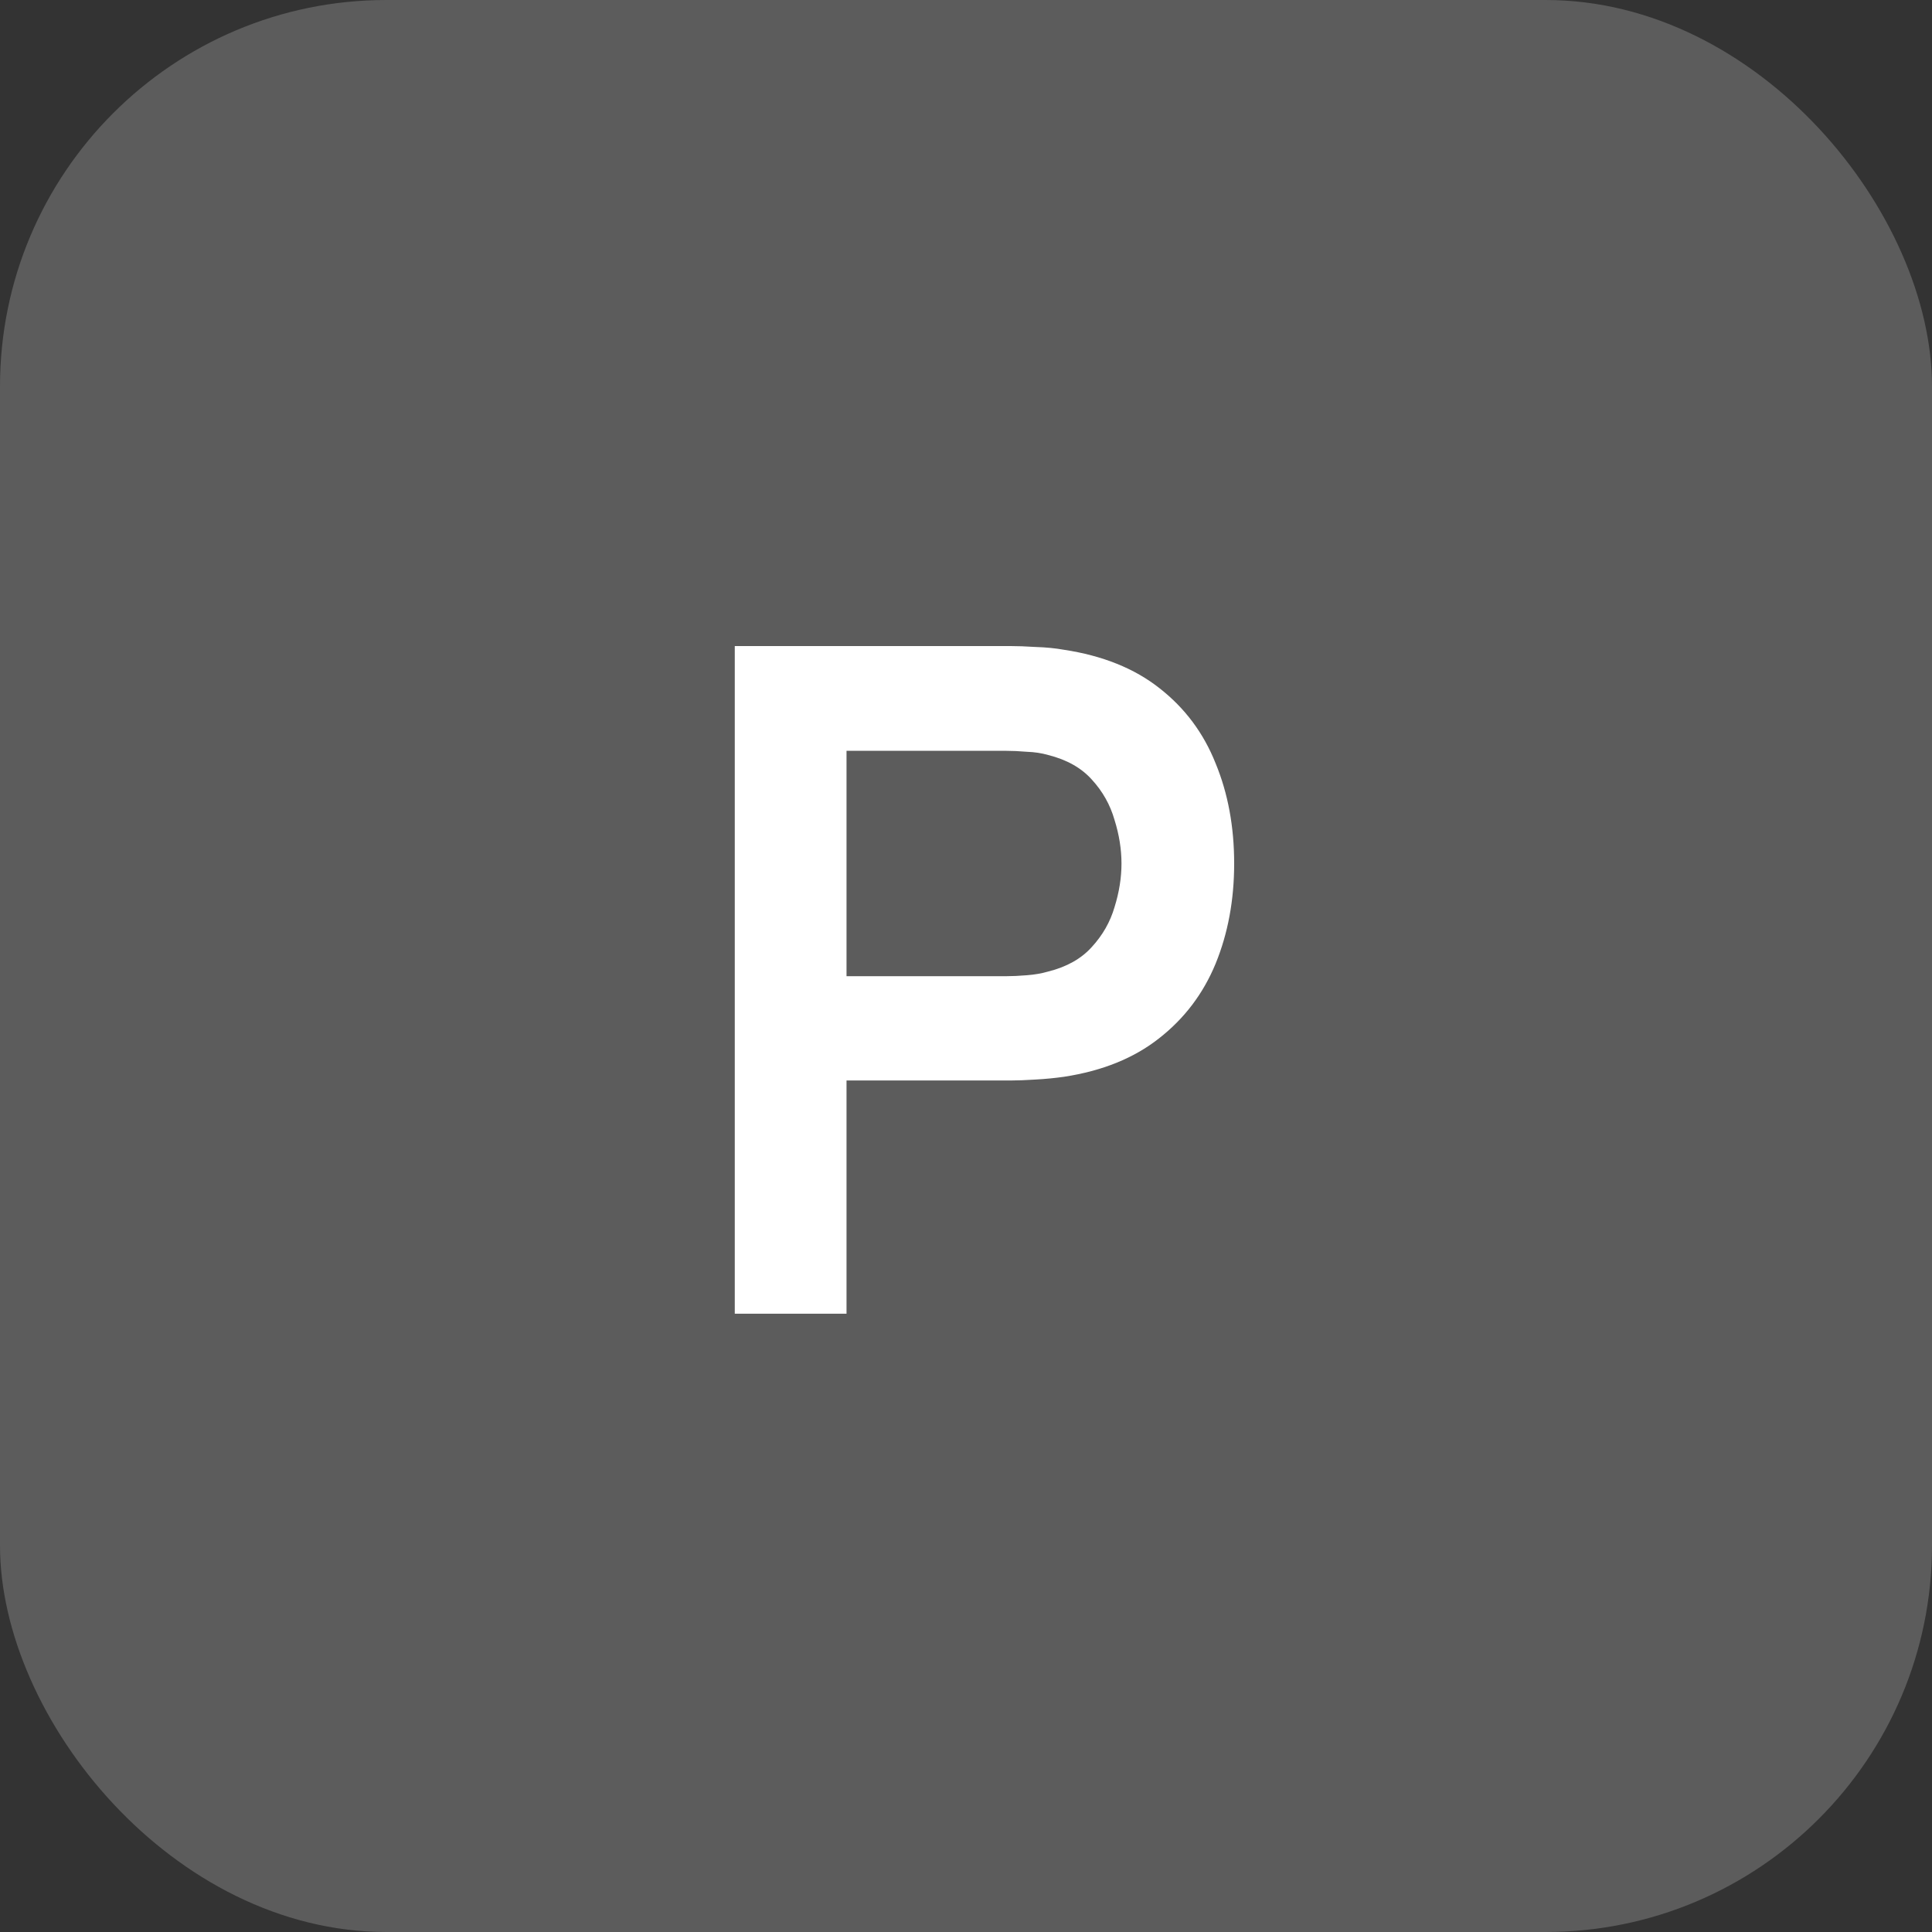
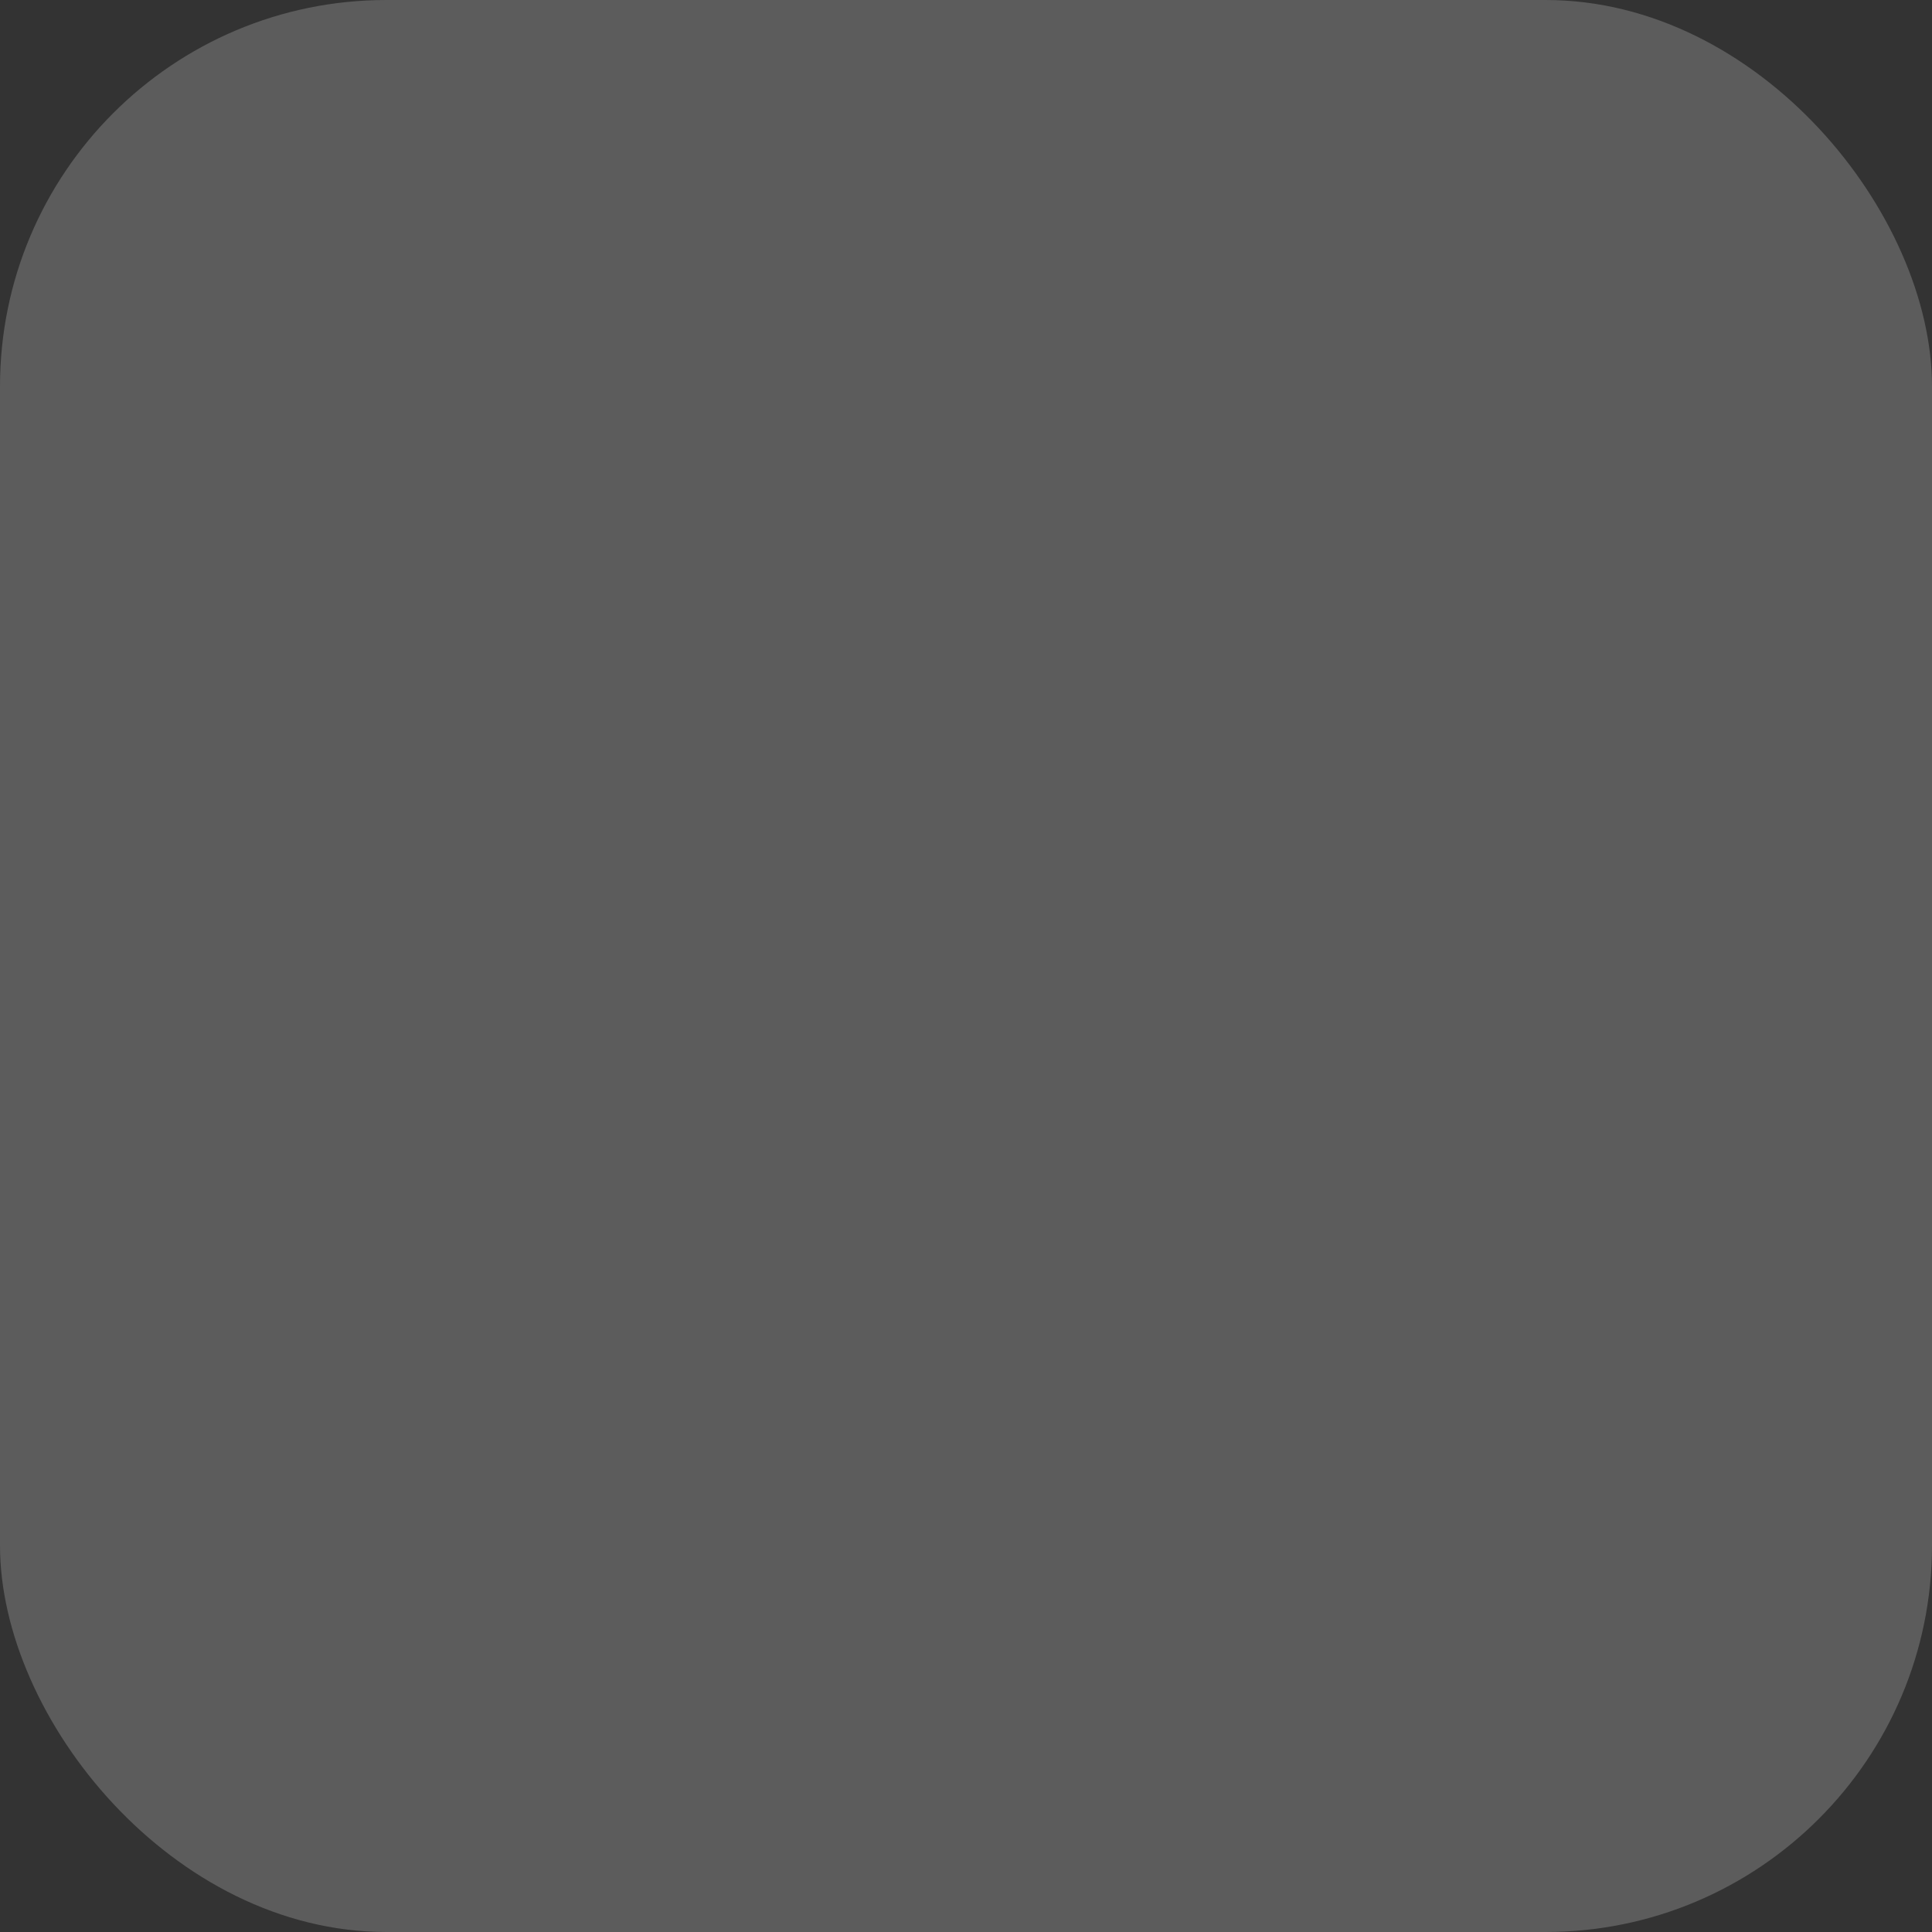
<svg xmlns="http://www.w3.org/2000/svg" width="50" height="50" viewBox="0 0 50 50" fill="none">
  <rect x="0" y="0" width="50" height="50" fill="#333333" stroke="none" />
  <rect y="-0" width="50" height="50" rx="10" fill="white" fill-opacity="0.2" />
-   <path d="M19.016 33.999V16.72H26.156C26.324 16.72 26.54 16.727 26.804 16.744C27.068 16.752 27.312 16.776 27.536 16.816C28.536 16.968 29.36 17.299 30.008 17.811C30.664 18.323 31.148 18.971 31.46 19.756C31.78 20.532 31.94 21.395 31.94 22.348C31.94 23.291 31.78 24.155 31.46 24.939C31.14 25.715 30.652 26.36 29.996 26.872C29.348 27.384 28.528 27.715 27.536 27.867C27.312 27.899 27.064 27.924 26.792 27.939C26.528 27.956 26.316 27.963 26.156 27.963H21.908V33.999H19.016ZM21.908 25.264H26.036C26.196 25.264 26.376 25.256 26.576 25.239C26.776 25.224 26.96 25.192 27.128 25.143C27.608 25.023 27.984 24.811 28.256 24.508C28.536 24.203 28.732 23.86 28.844 23.476C28.964 23.091 29.024 22.715 29.024 22.348C29.024 21.98 28.964 21.604 28.844 21.22C28.732 20.828 28.536 20.48 28.256 20.175C27.984 19.872 27.608 19.66 27.128 19.54C26.96 19.491 26.776 19.463 26.576 19.456C26.376 19.439 26.196 19.431 26.036 19.431H21.908V25.264Z" fill="white" />
</svg>